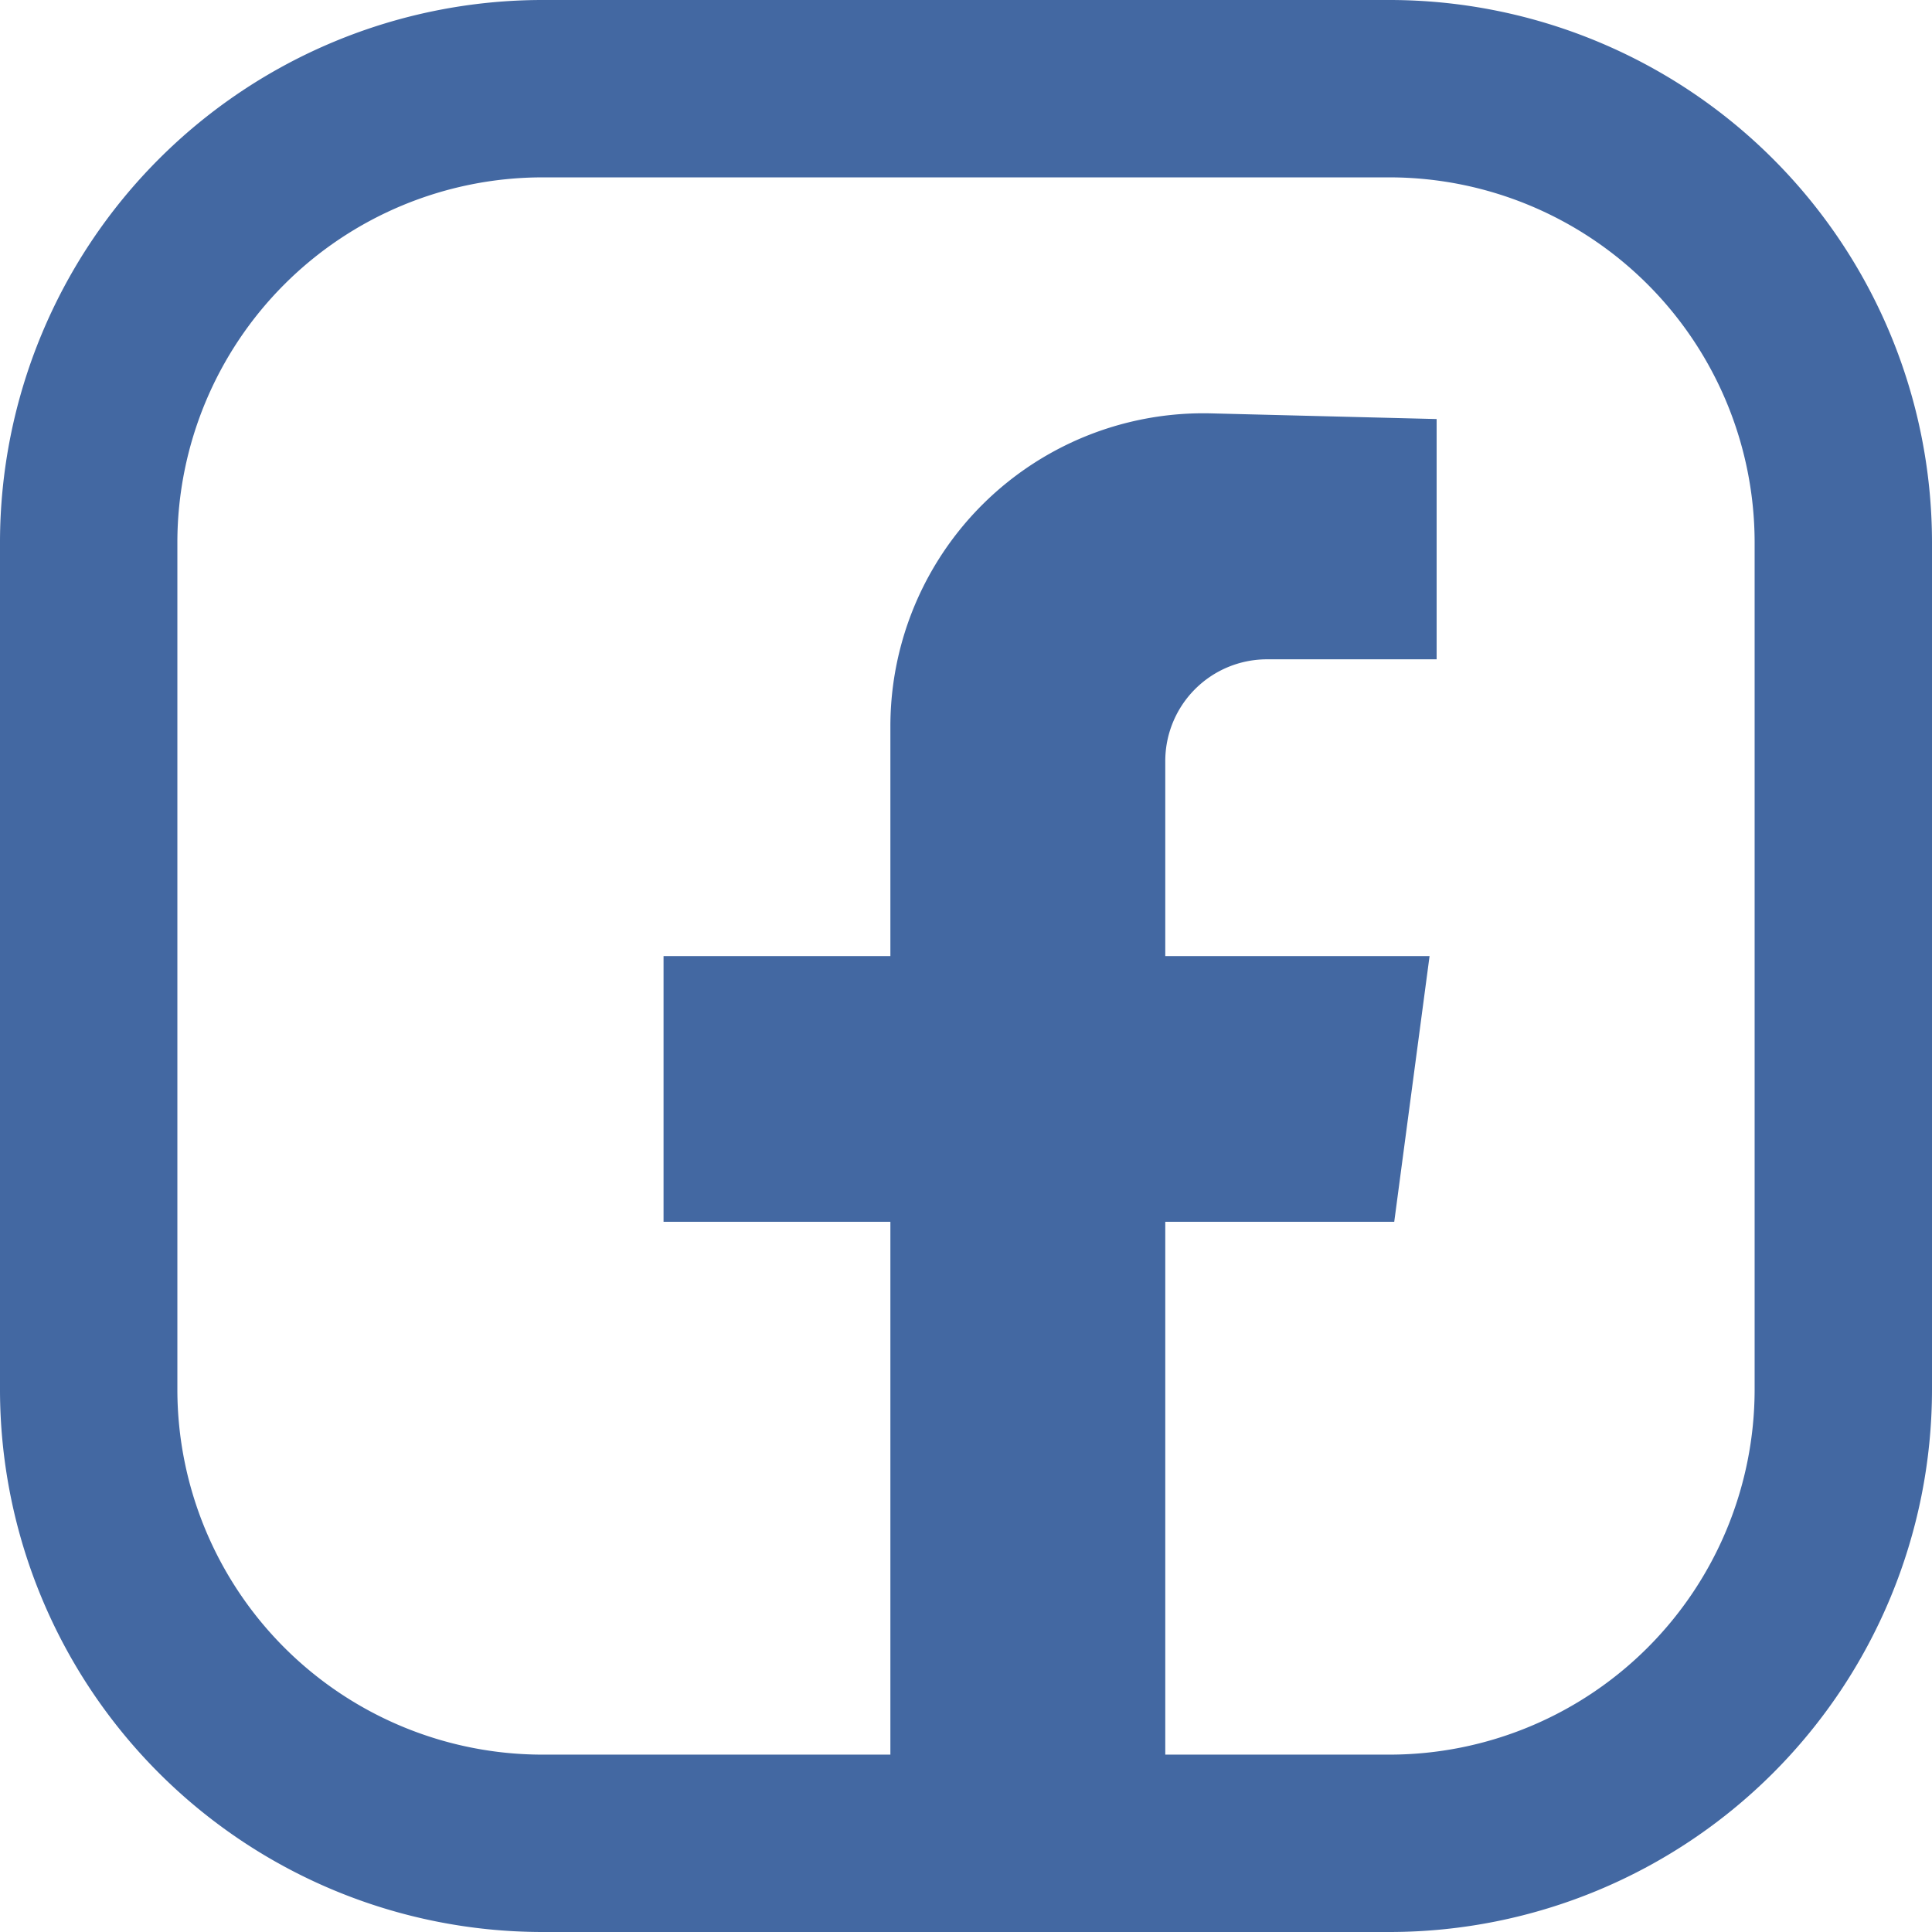
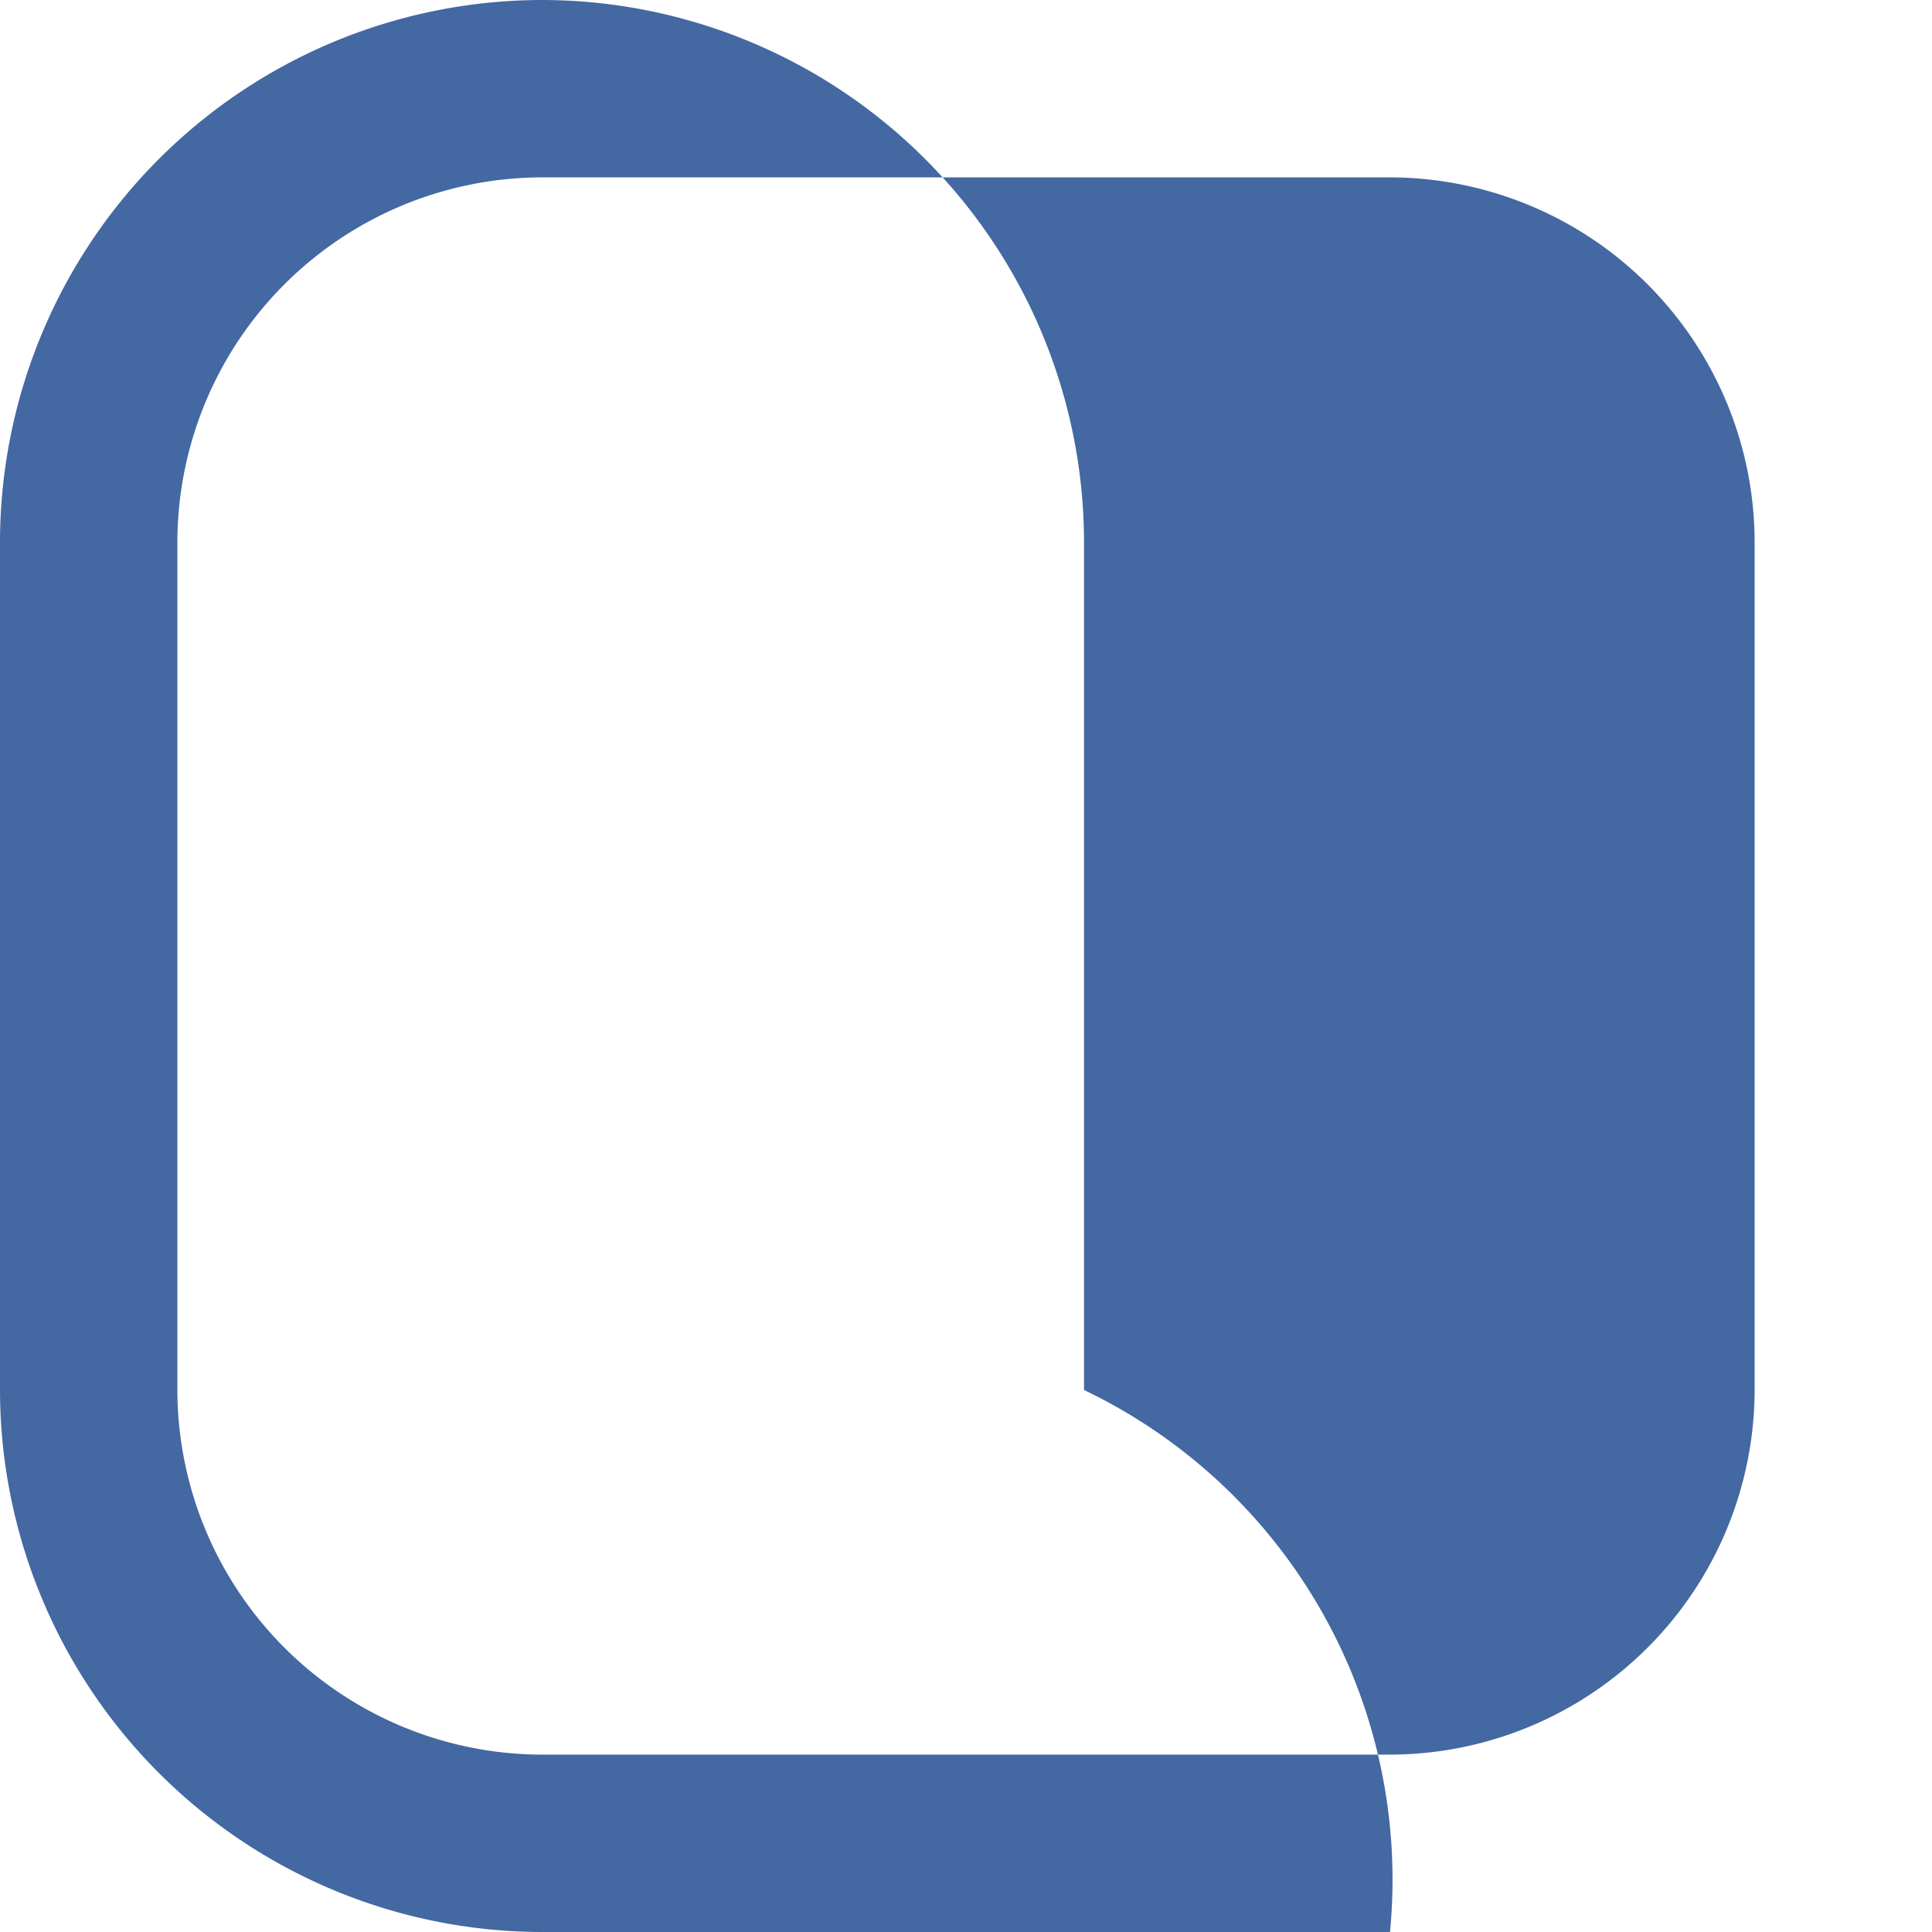
<svg xmlns="http://www.w3.org/2000/svg" viewBox="0 0 27.34 27.34">
  <defs>
    <style>.cls-1{fill:#4368a2;}</style>
  </defs>
  <g id="Layer_2" data-name="Layer 2">
    <g id="Layer_1-2" data-name="Layer 1">
-       <path class="cls-1" d="M17.93,9.33h2.4V5.93l-3.18-.08a4.43,4.43,0,0,0-4.55,4.43v3.25H9.39v3.76H12.6v9.63h3.89V17.29h3.24l.5-3.76H16.49V10.78A1.44,1.44,0,0,1,17.93,9.33Z" />
-       <path class="cls-1" d="M19.67,27.34h-12A7.68,7.68,0,0,1,0,19.67v-12A7.68,7.68,0,0,1,7.67,0h12a7.68,7.68,0,0,1,7.67,7.67v12A7.68,7.68,0,0,1,19.67,27.34ZM7.67,2.51A5.17,5.17,0,0,0,2.51,7.67v12a5.17,5.17,0,0,0,5.16,5.16h12a5.17,5.17,0,0,0,5.16-5.16v-12a5.17,5.17,0,0,0-5.16-5.16Z" />
+       <path class="cls-1" d="M19.67,27.34h-12A7.68,7.68,0,0,1,0,19.67v-12A7.68,7.68,0,0,1,7.67,0a7.68,7.68,0,0,1,7.67,7.67v12A7.68,7.68,0,0,1,19.67,27.34ZM7.67,2.51A5.17,5.17,0,0,0,2.51,7.67v12a5.17,5.17,0,0,0,5.16,5.16h12a5.17,5.17,0,0,0,5.16-5.16v-12a5.17,5.17,0,0,0-5.16-5.16Z" />
    </g>
  </g>
</svg>